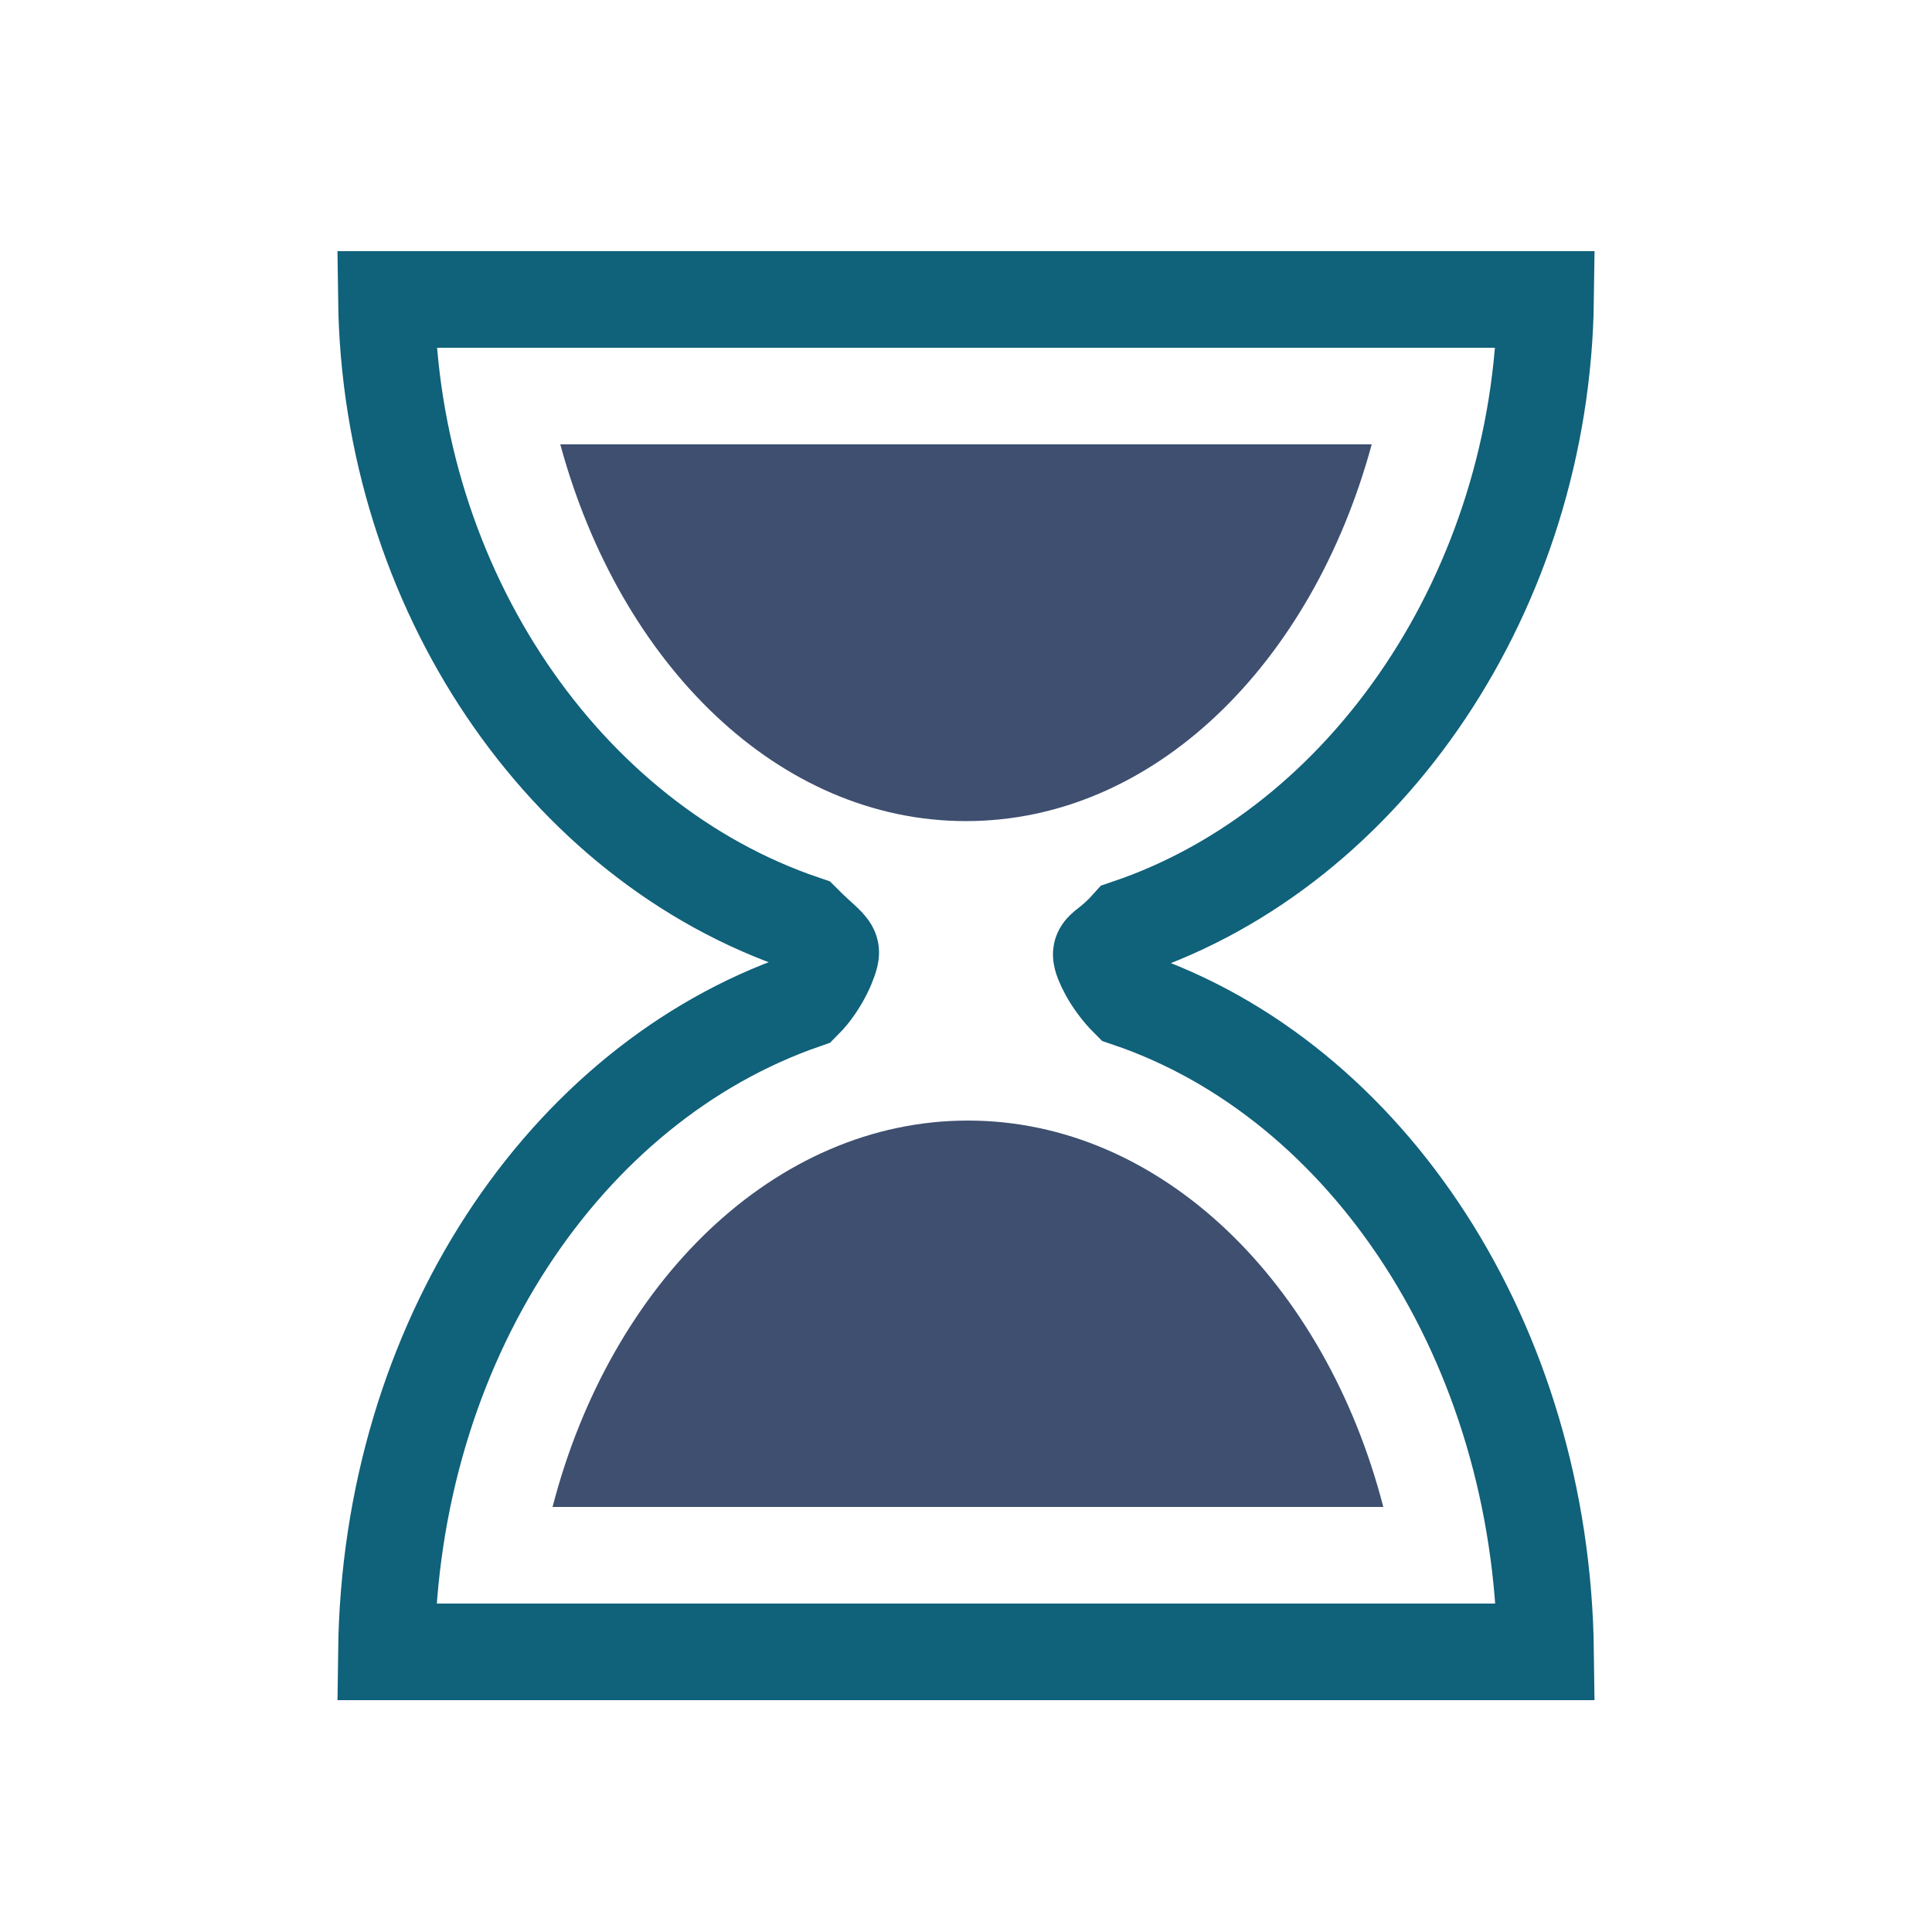
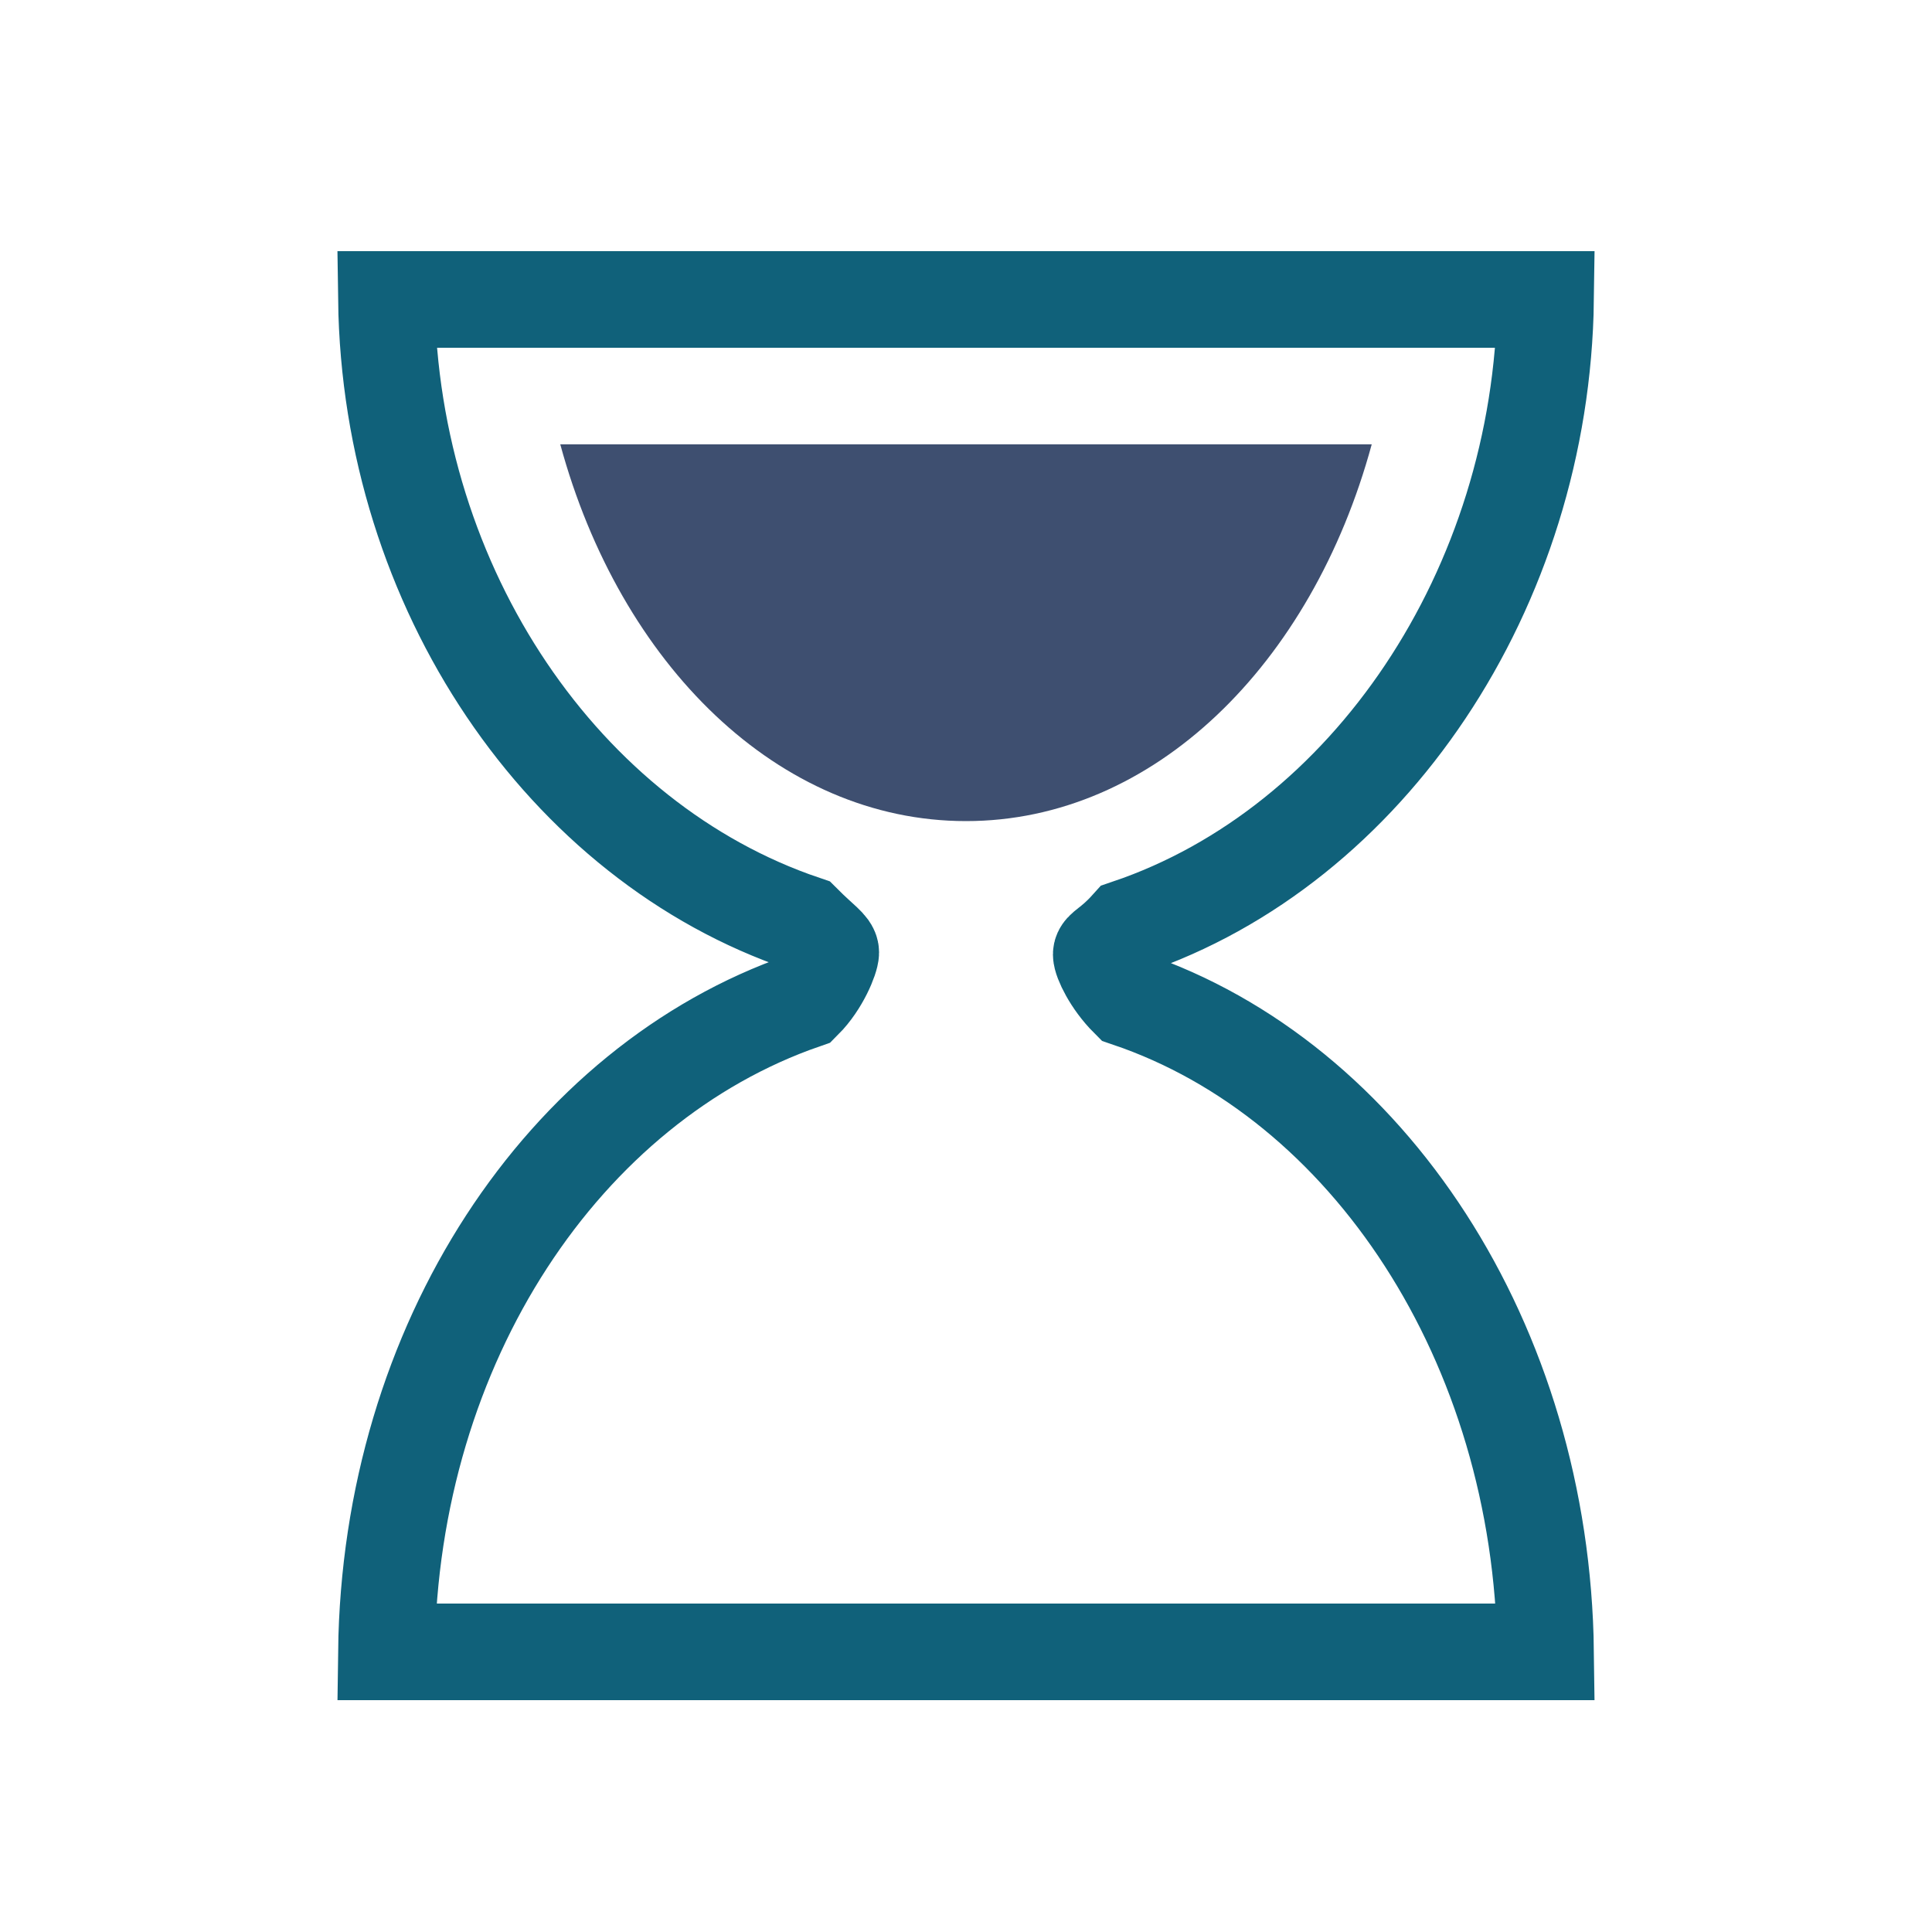
<svg xmlns="http://www.w3.org/2000/svg" width="80px" height="80px" viewBox="0 0 100 100" preserveAspectRatio="xMidYMid" class="uil-hourglass">
  <rect x="0" y="0" width="100" height="100" fill="none" class="bk" />
  <g>
    <path fill="none" stroke="#10617a" stroke-width="5" stroke-miterlimit="10" d="M58.4 51.7c-0.9-0.9-1.4-2-1.4-2.3s0.5-0.4 1.4-1.4C70.8 43.8 79.8 30.5 80 15.5H70 30 20c0.2 15 9.2 28.1 21.6 32.3 0.9 0.9 1.4 1.2 1.4 1.5s-0.5 1.6-1.4 2.5C29.2 56.1 20.2 69.5 20 85.5h10 40 10C79.8 69.5 70.8 55.9 58.4 51.7z" class="glass" />
    <clipPath id="uil-hourglass-clip1">
      <rect x="15" y="20" width="70" height="25" class="clip">
        <animate attributeName="height" from="25" to="0" dur="4s" repeatCount="indefinite" values="25;0;0" keyTimes="0;0.5;1" />
        <animate attributeName="y" from="20" to="45" dur="4s" repeatCount="indefinite" values="20;45;45" keyTimes="0;0.5;1" />
      </rect>
    </clipPath>
    <clipPath id="uil-hourglass-clip2">
      <rect x="15" y="55" width="70" height="25" class="clip">
        <animate attributeName="height" from="0" to="25" dur="4s" repeatCount="indefinite" values="0;25;25" keyTimes="0;0.5;1" />
        <animate attributeName="y" from="80" to="55" dur="4s" repeatCount="indefinite" values="80;55;55" keyTimes="0;0.5;1" />
      </rect>
    </clipPath>
    <path d="M29 23c3.1 11.4 11.3 19.5 21 19.5S67.9 34.4 71 23H29z" clip-path="url(#uil-hourglass-clip1)" fill="#3e4f70" class="sand" />
-     <path d="M71.6 78c-3-11.6-11.5-20-21.5-20s-18.5 8.4-21.5 20H71.6z" clip-path="url(#uil-hourglass-clip2)" fill="#3e4f70" class="sand" />
    <animateTransform attributeName="transform" type="rotate" from="0 150 150" to="180 50 50" repeatCount="indefinite" dur="4s" values="0 50 50;0 50 50;180 50 50" keyTimes="0;0.7;1" />
  </g>
</svg>